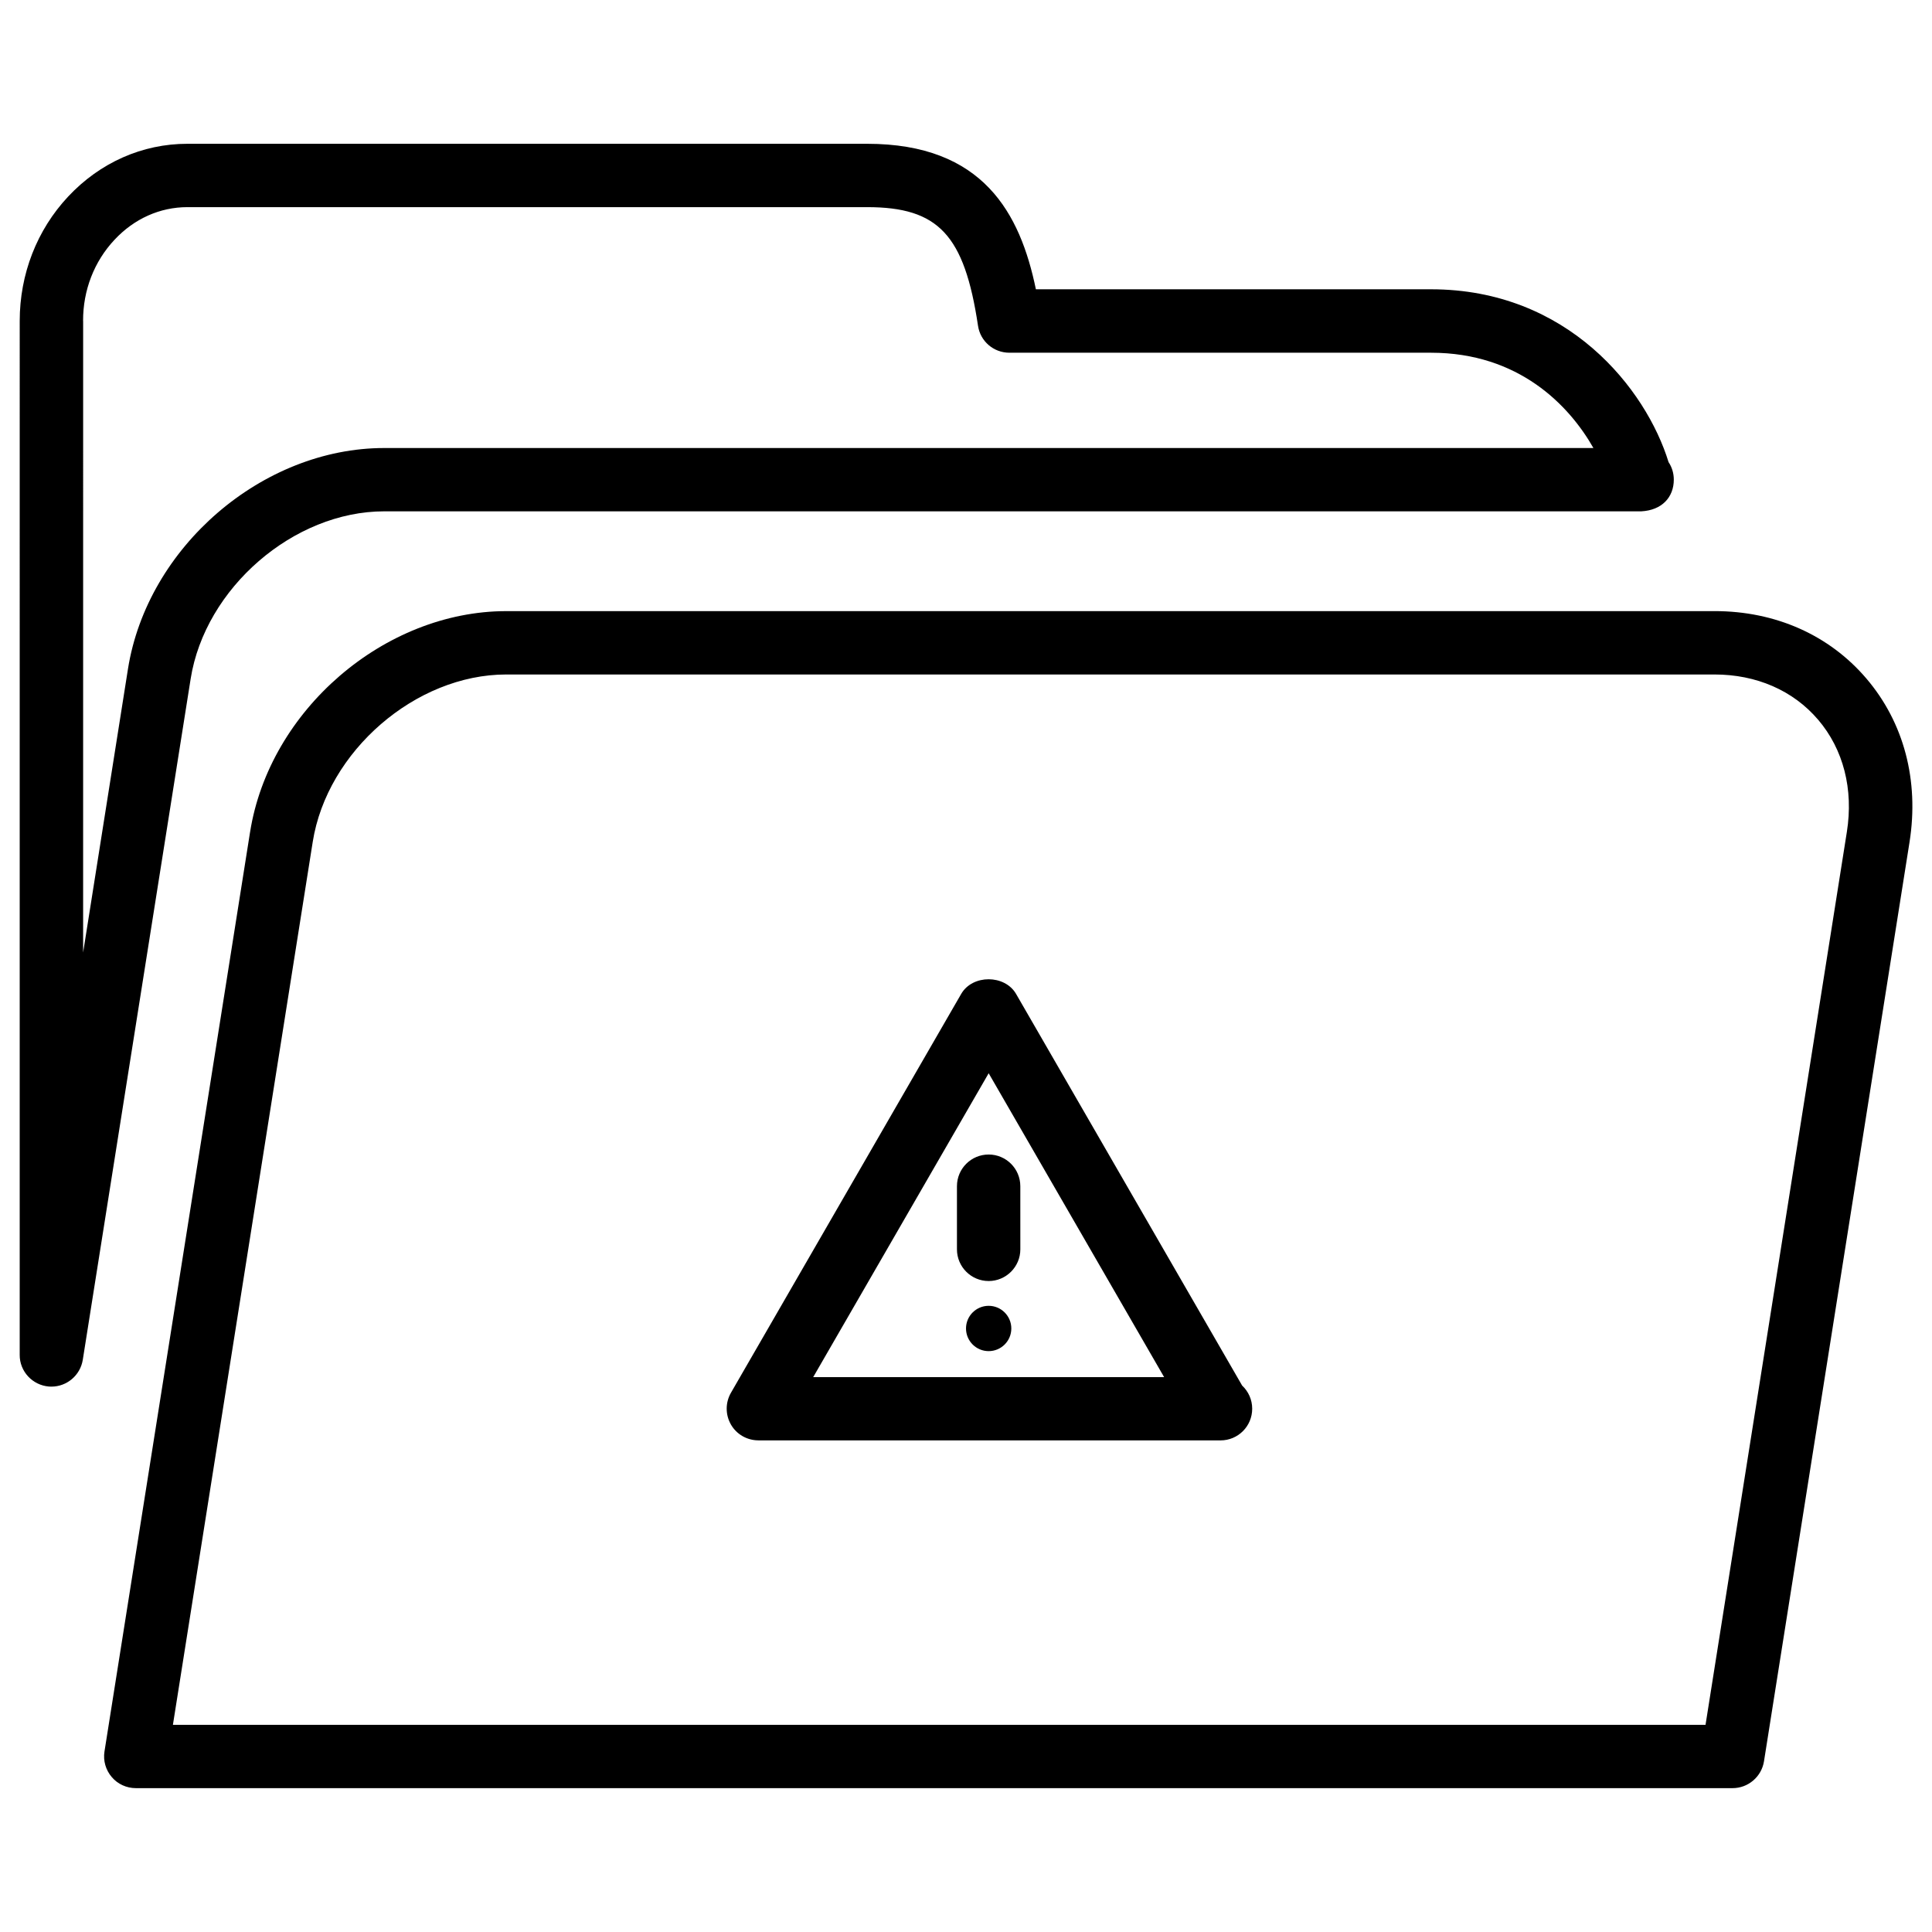
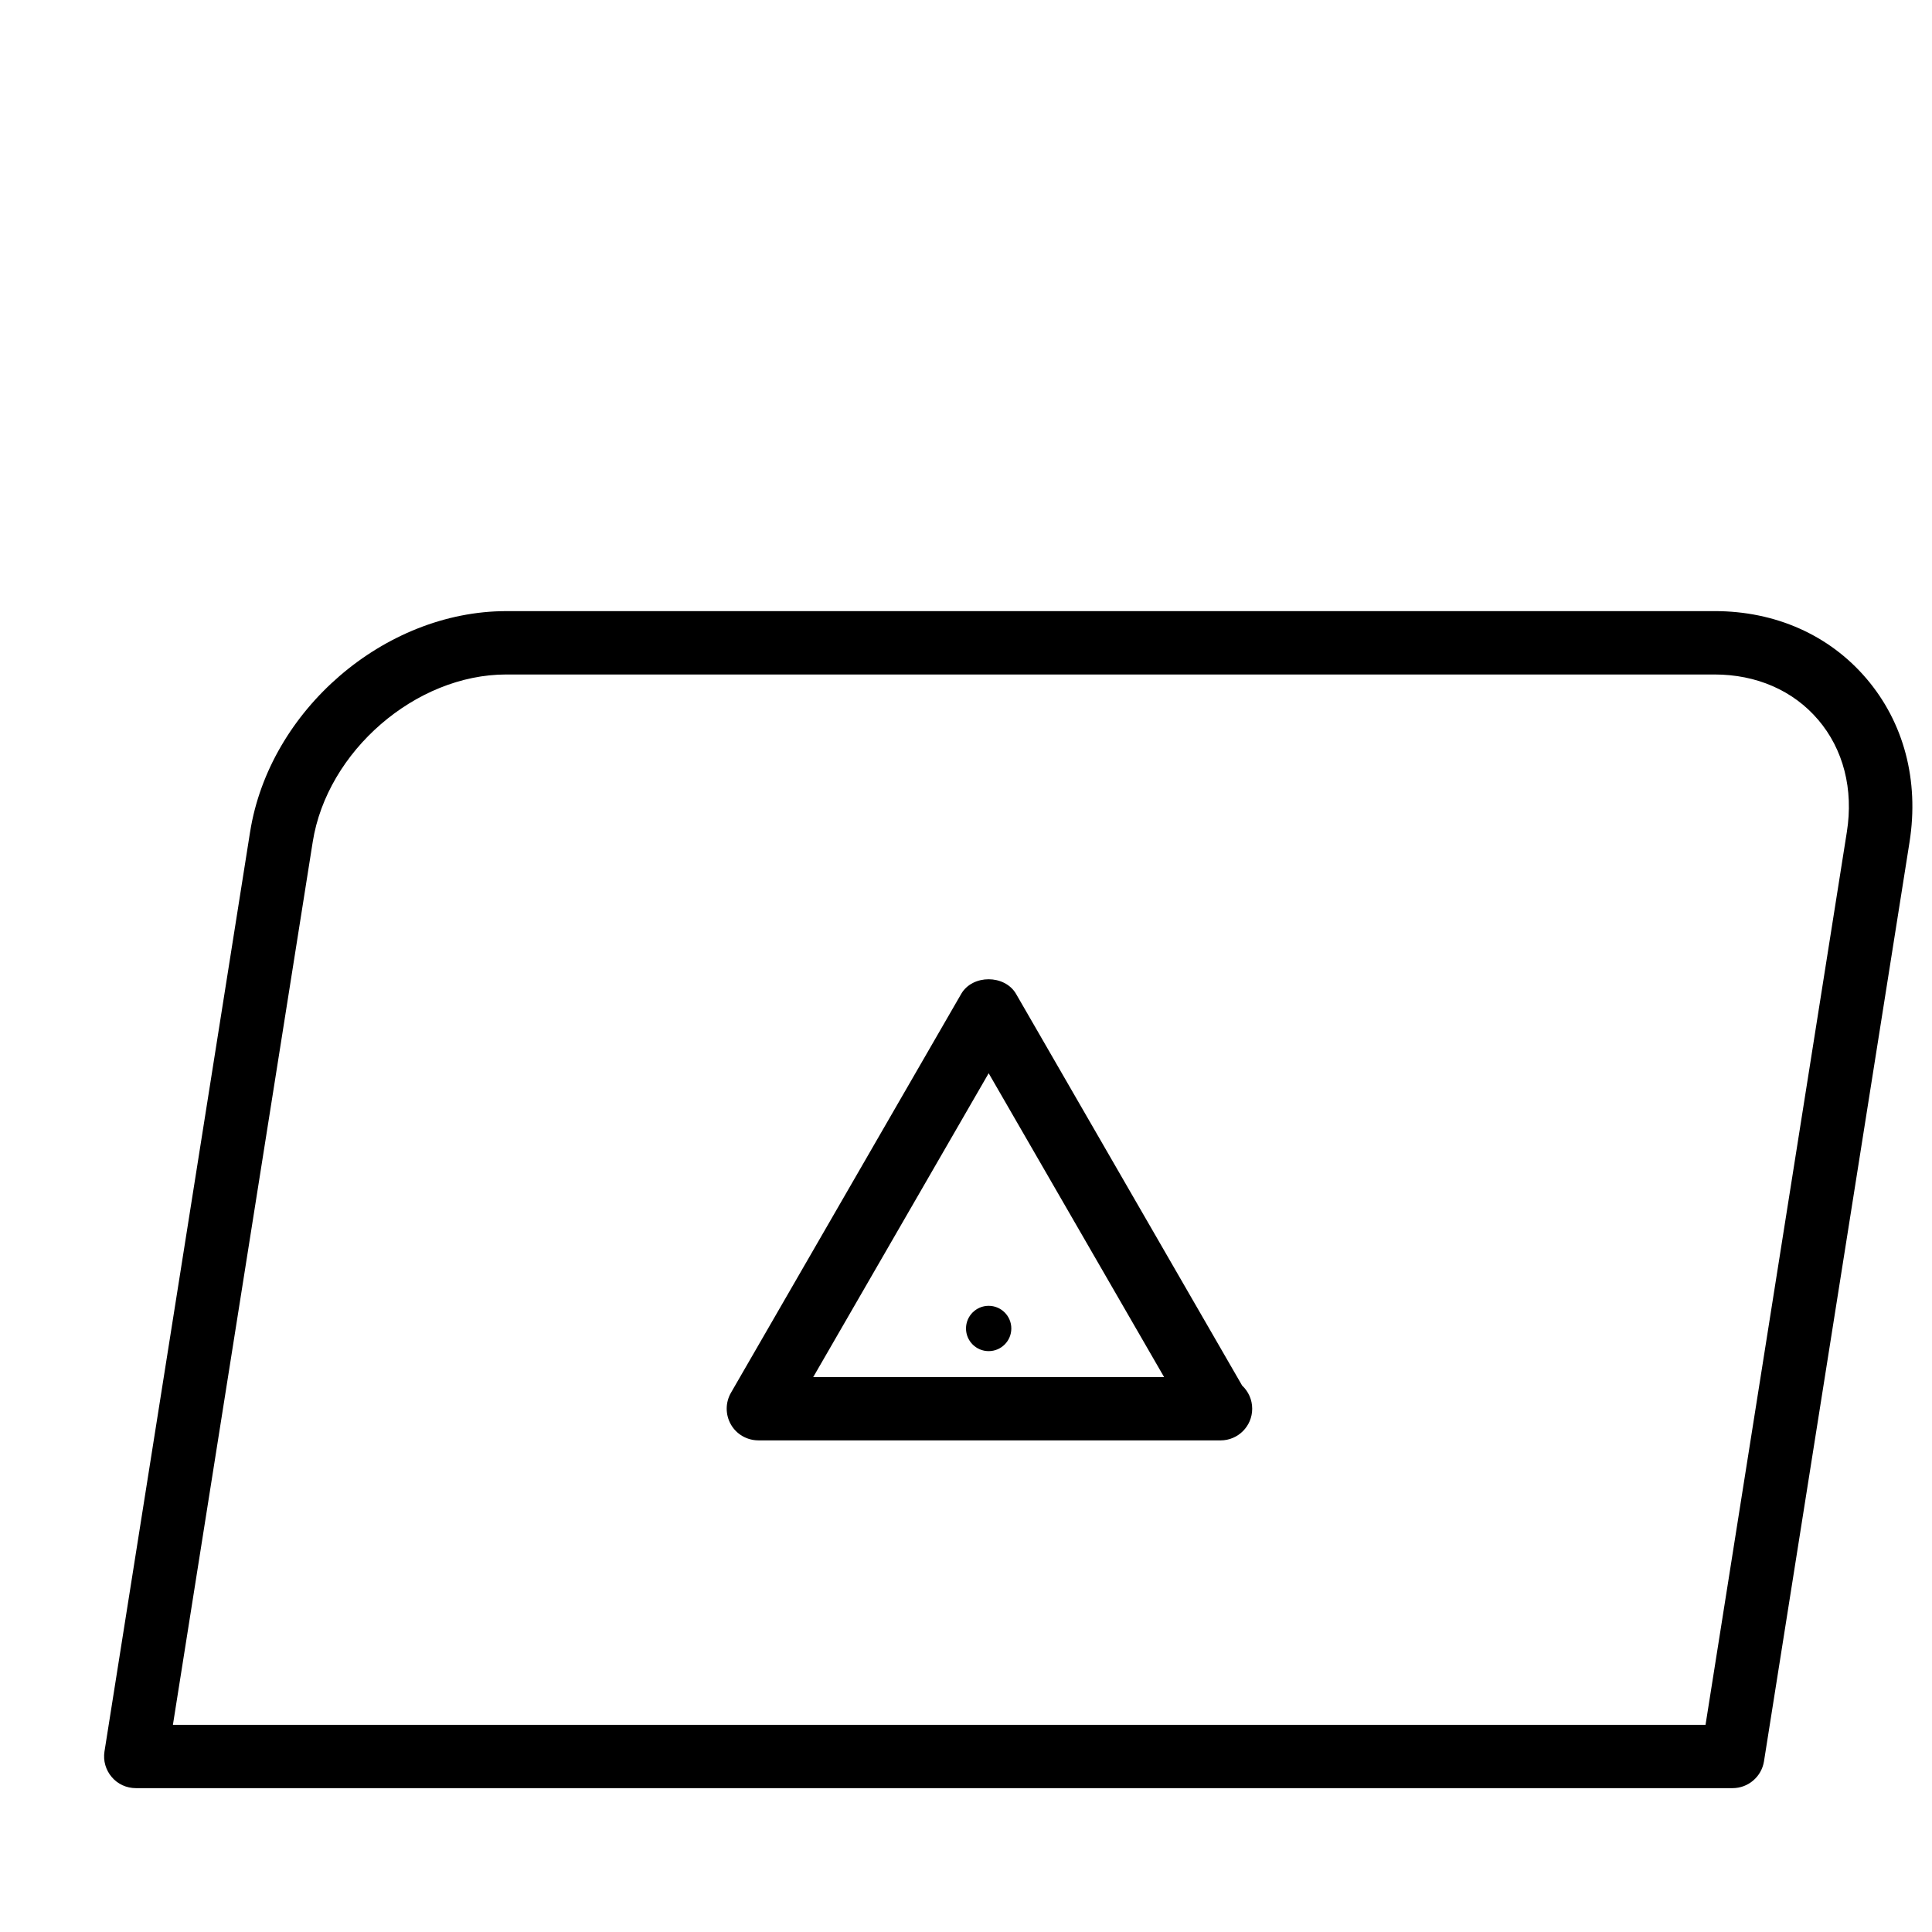
<svg xmlns="http://www.w3.org/2000/svg" fill="#000000" width="800px" height="800px" version="1.1" viewBox="144 144 512 512">
  <g>
-     <path d="m156.97 511.45c0.23 0 0.441 0.02 0.652 0.02 4.094 0 7.641-2.981 8.312-7.074l28.59-180.49c3.801-24.059 27.289-44.398 51.305-44.398h332.93 0.211c5.438-0.293 8.605-3.715 8.605-8.398 0-1.723-0.504-3.316-1.387-4.641-5.941-19.332-26.68-45.805-62.957-45.805h-104.71c-4.152-20.066-13.914-38.559-44.73-38.559h-180.13c-11.945 0-23.176 4.977-31.613 14-8.293 8.859-12.824 20.57-12.824 32.957l-0.004 274.01c-0.02 4.367 3.379 8.02 7.746 8.375zm9.047-282.41c-0.02-8.125 2.938-15.742 8.312-21.477 5.207-5.602 12.07-8.668 19.336-8.668h180.13c18.895 0 25.777 7.348 29.391 31.445 0.609 4.113 4.137 7.137 8.312 7.137h111.74c23.258 0 36.609 13.938 43.035 25.254h-320.45c-32.328 0-62.789 26.262-67.91 58.547l-11.883 75.152 0.004-167.39z" />
    <path d="m210.27 364.5-38.586 243.68c-0.379 2.434 0.336 4.891 1.93 6.758 1.574 1.867 3.926 2.938 6.383 2.938h423.16c4.113 0 7.641-3 8.312-7.074l38.582-243.68c2.562-16.27-1.492-31.656-11.461-43.328-9.824-11.504-24.078-17.844-40.199-17.844l-320.23 0.004c-32.328 0.023-62.785 26.262-67.887 58.547zm415.54-29.785c6.719 7.871 9.426 18.453 7.621 29.789l-37.449 236.6h-406.16l37.051-233.98c3.801-24.059 27.289-44.379 51.285-44.379h320.21c11.102 0 20.844 4.242 27.434 11.969z" />
    <path d="m344.98 525.72h122.05 0.418c4.66 0 8.398-3.758 8.398-8.398 0-2.414-1.027-4.598-2.664-6.129l-59.91-103.79c-3-5.184-11.566-5.184-14.547 0l-61.023 105.71c-1.492 2.602-1.492 5.793 0 8.398 1.488 2.606 4.281 4.199 7.281 4.199zm61.027-97.297 46.496 80.527h-92.996z" />
-     <path d="m406 449.96c-4.641 0-8.398 3.758-8.398 8.398v16.73c0 4.641 3.777 8.398 8.398 8.398 4.617 0 8.398-3.758 8.398-8.398l-0.004-16.734c0-4.637-3.758-8.395-8.395-8.395z" />
    <path d="m412.01 496.06c0 3.316-2.691 6.004-6.004 6.004-3.316 0-6.004-2.688-6.004-6.004s2.688-6.004 6.004-6.004c3.312 0 6.004 2.688 6.004 6.004" />
  </g>
</svg>